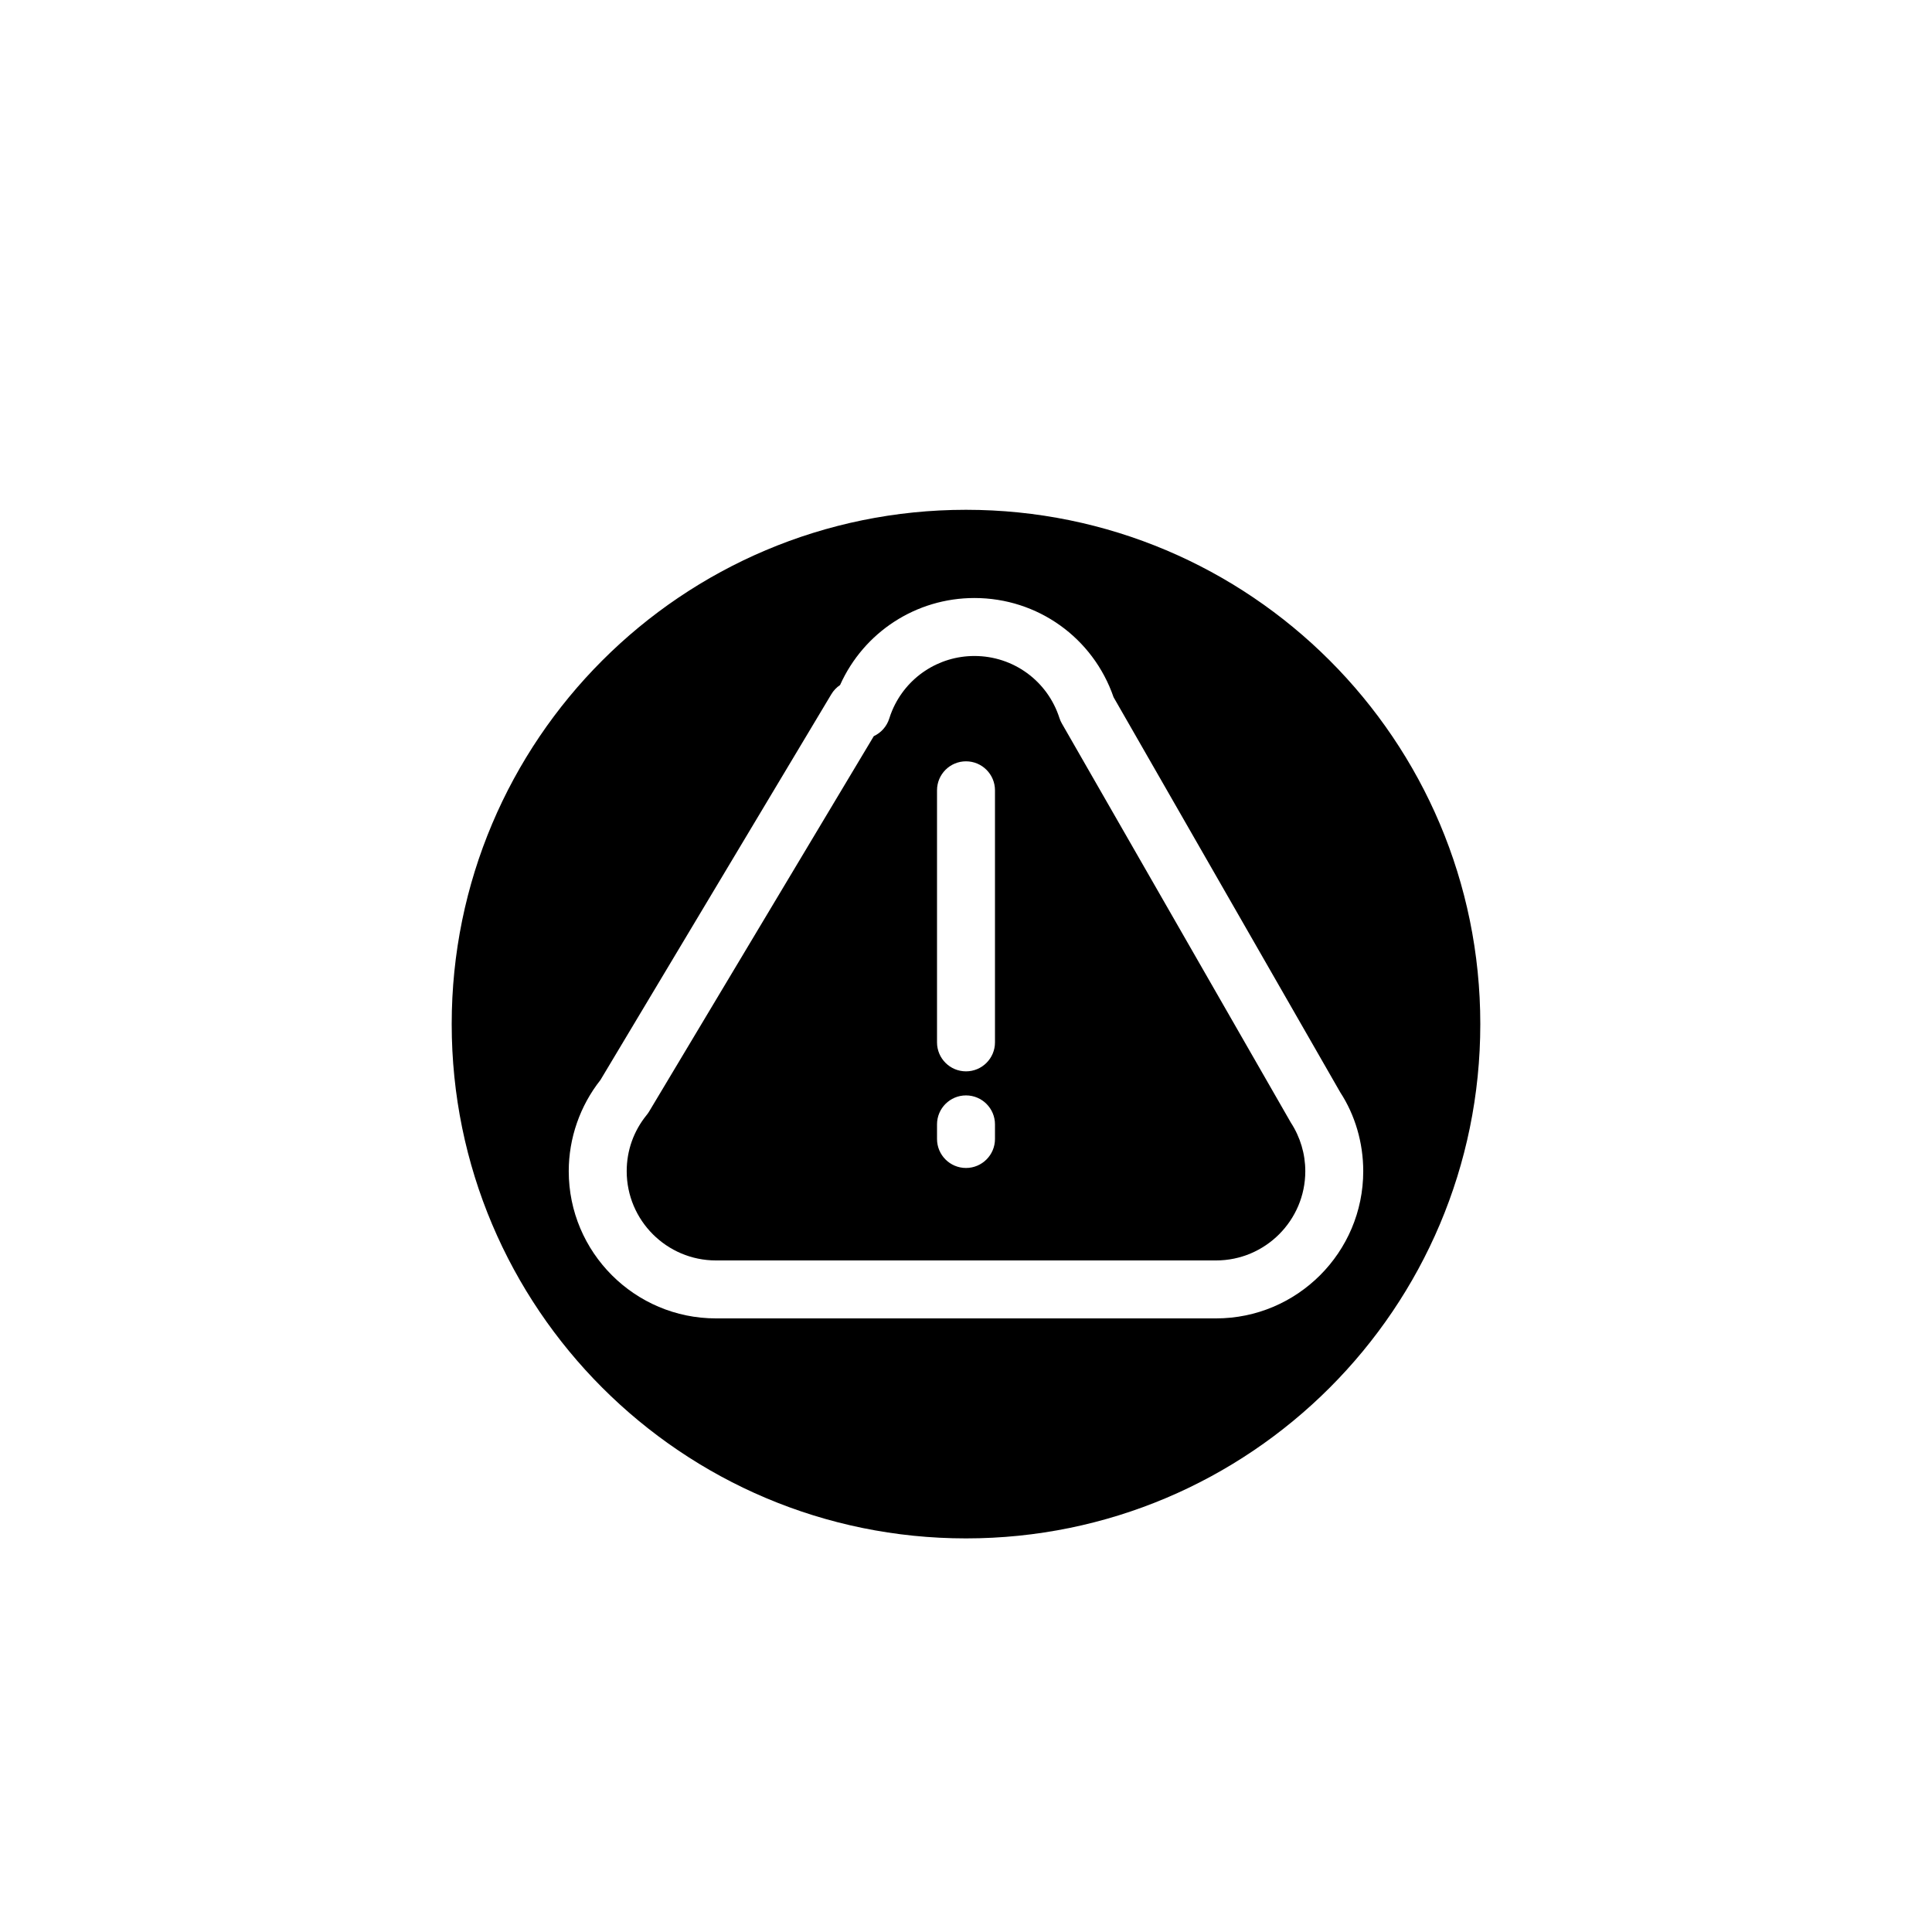
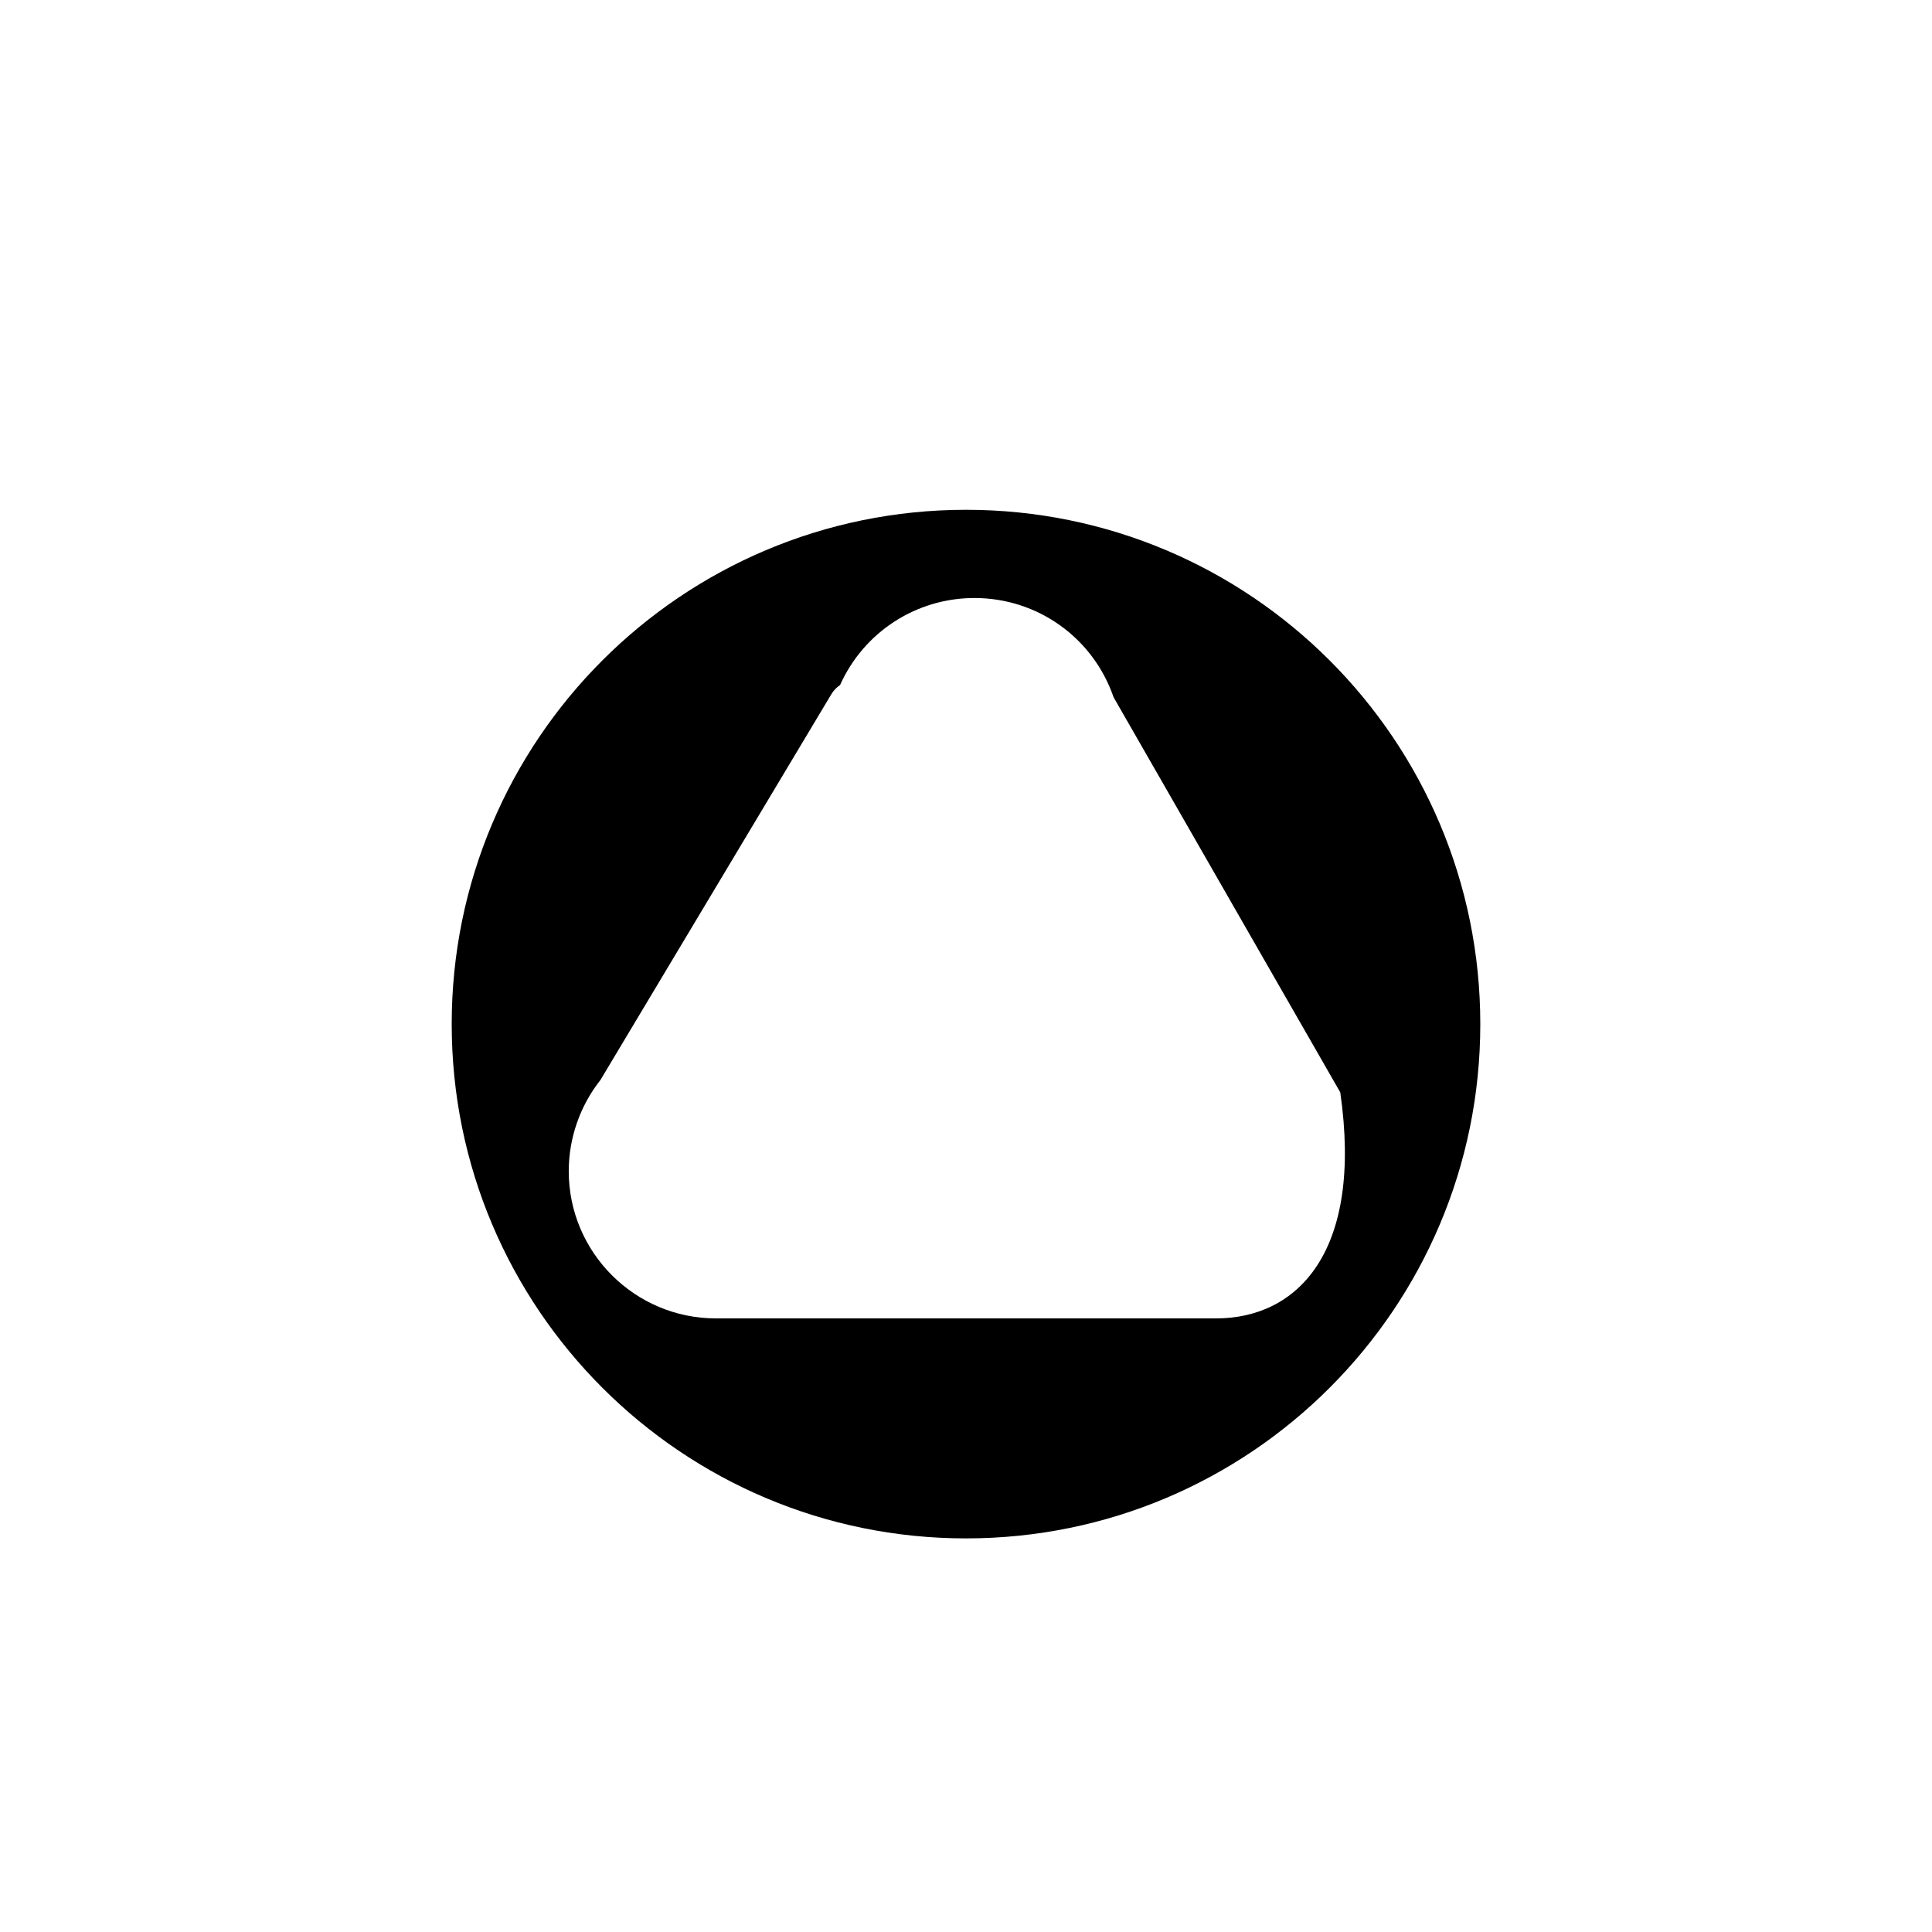
<svg xmlns="http://www.w3.org/2000/svg" version="1.1" id="Layer_1" x="0px" y="0px" width="100px" height="100px" viewBox="0 0 100 100" enable-background="new 0 0 100 100" xml:space="preserve">
  <g>
-     <path d="M54.963,37.45c-0.053-0.091-0.095-0.188-0.127-0.287c-0.617-1.92-2.386-3.209-4.4-3.209c-1.86,0-3.531,1.107-4.256,2.821   c-0.055,0.131-0.107,0.271-0.151,0.413c-0.13,0.417-0.429,0.742-0.802,0.916L33.6,57.529c-0.037,0.062-0.078,0.121-0.124,0.177   c-0.679,0.834-1.038,1.842-1.038,2.915c0,2.547,2.072,4.619,4.619,4.619h25.886c2.547,0,4.619-2.072,4.619-4.619   c0-0.894-0.259-1.763-0.748-2.515L54.963,37.45z M51.5,58.954c0,0.828-0.672,1.5-1.5,1.5s-1.5-0.672-1.5-1.5v-0.756   c0-0.828,0.672-1.5,1.5-1.5s1.5,0.672,1.5,1.5V58.954z M51.5,53.953c0,0.828-0.672,1.5-1.5,1.5s-1.5-0.672-1.5-1.5V40.906   c0-0.828,0.672-1.5,1.5-1.5s1.5,0.672,1.5,1.5V53.953z" />
-     <path d="M50,26.387c-14.701,0-26.62,11.918-26.62,26.62S35.299,79.627,50,79.627s26.62-11.918,26.62-26.62S64.701,26.387,50,26.387   z M62.942,68.24H37.057c-4.201,0-7.619-3.418-7.619-7.619c0-1.708,0.582-3.38,1.641-4.721l11.951-19.967   c0.116-0.194,0.271-0.354,0.452-0.476c1.231-2.743,3.941-4.504,6.954-4.504c3.269,0,6.142,2.056,7.202,5.134l11.734,20.453   c0.764,1.171,1.189,2.605,1.189,4.08C70.562,64.822,67.144,68.24,62.942,68.24z" />
+     <path d="M50,26.387c-14.701,0-26.62,11.918-26.62,26.62S35.299,79.627,50,79.627s26.62-11.918,26.62-26.62S64.701,26.387,50,26.387   z M62.942,68.24H37.057c-4.201,0-7.619-3.418-7.619-7.619c0-1.708,0.582-3.38,1.641-4.721l11.951-19.967   c0.116-0.194,0.271-0.354,0.452-0.476c1.231-2.743,3.941-4.504,6.954-4.504c3.269,0,6.142,2.056,7.202,5.134l11.734,20.453   C70.562,64.822,67.144,68.24,62.942,68.24z" />
  </g>
</svg>